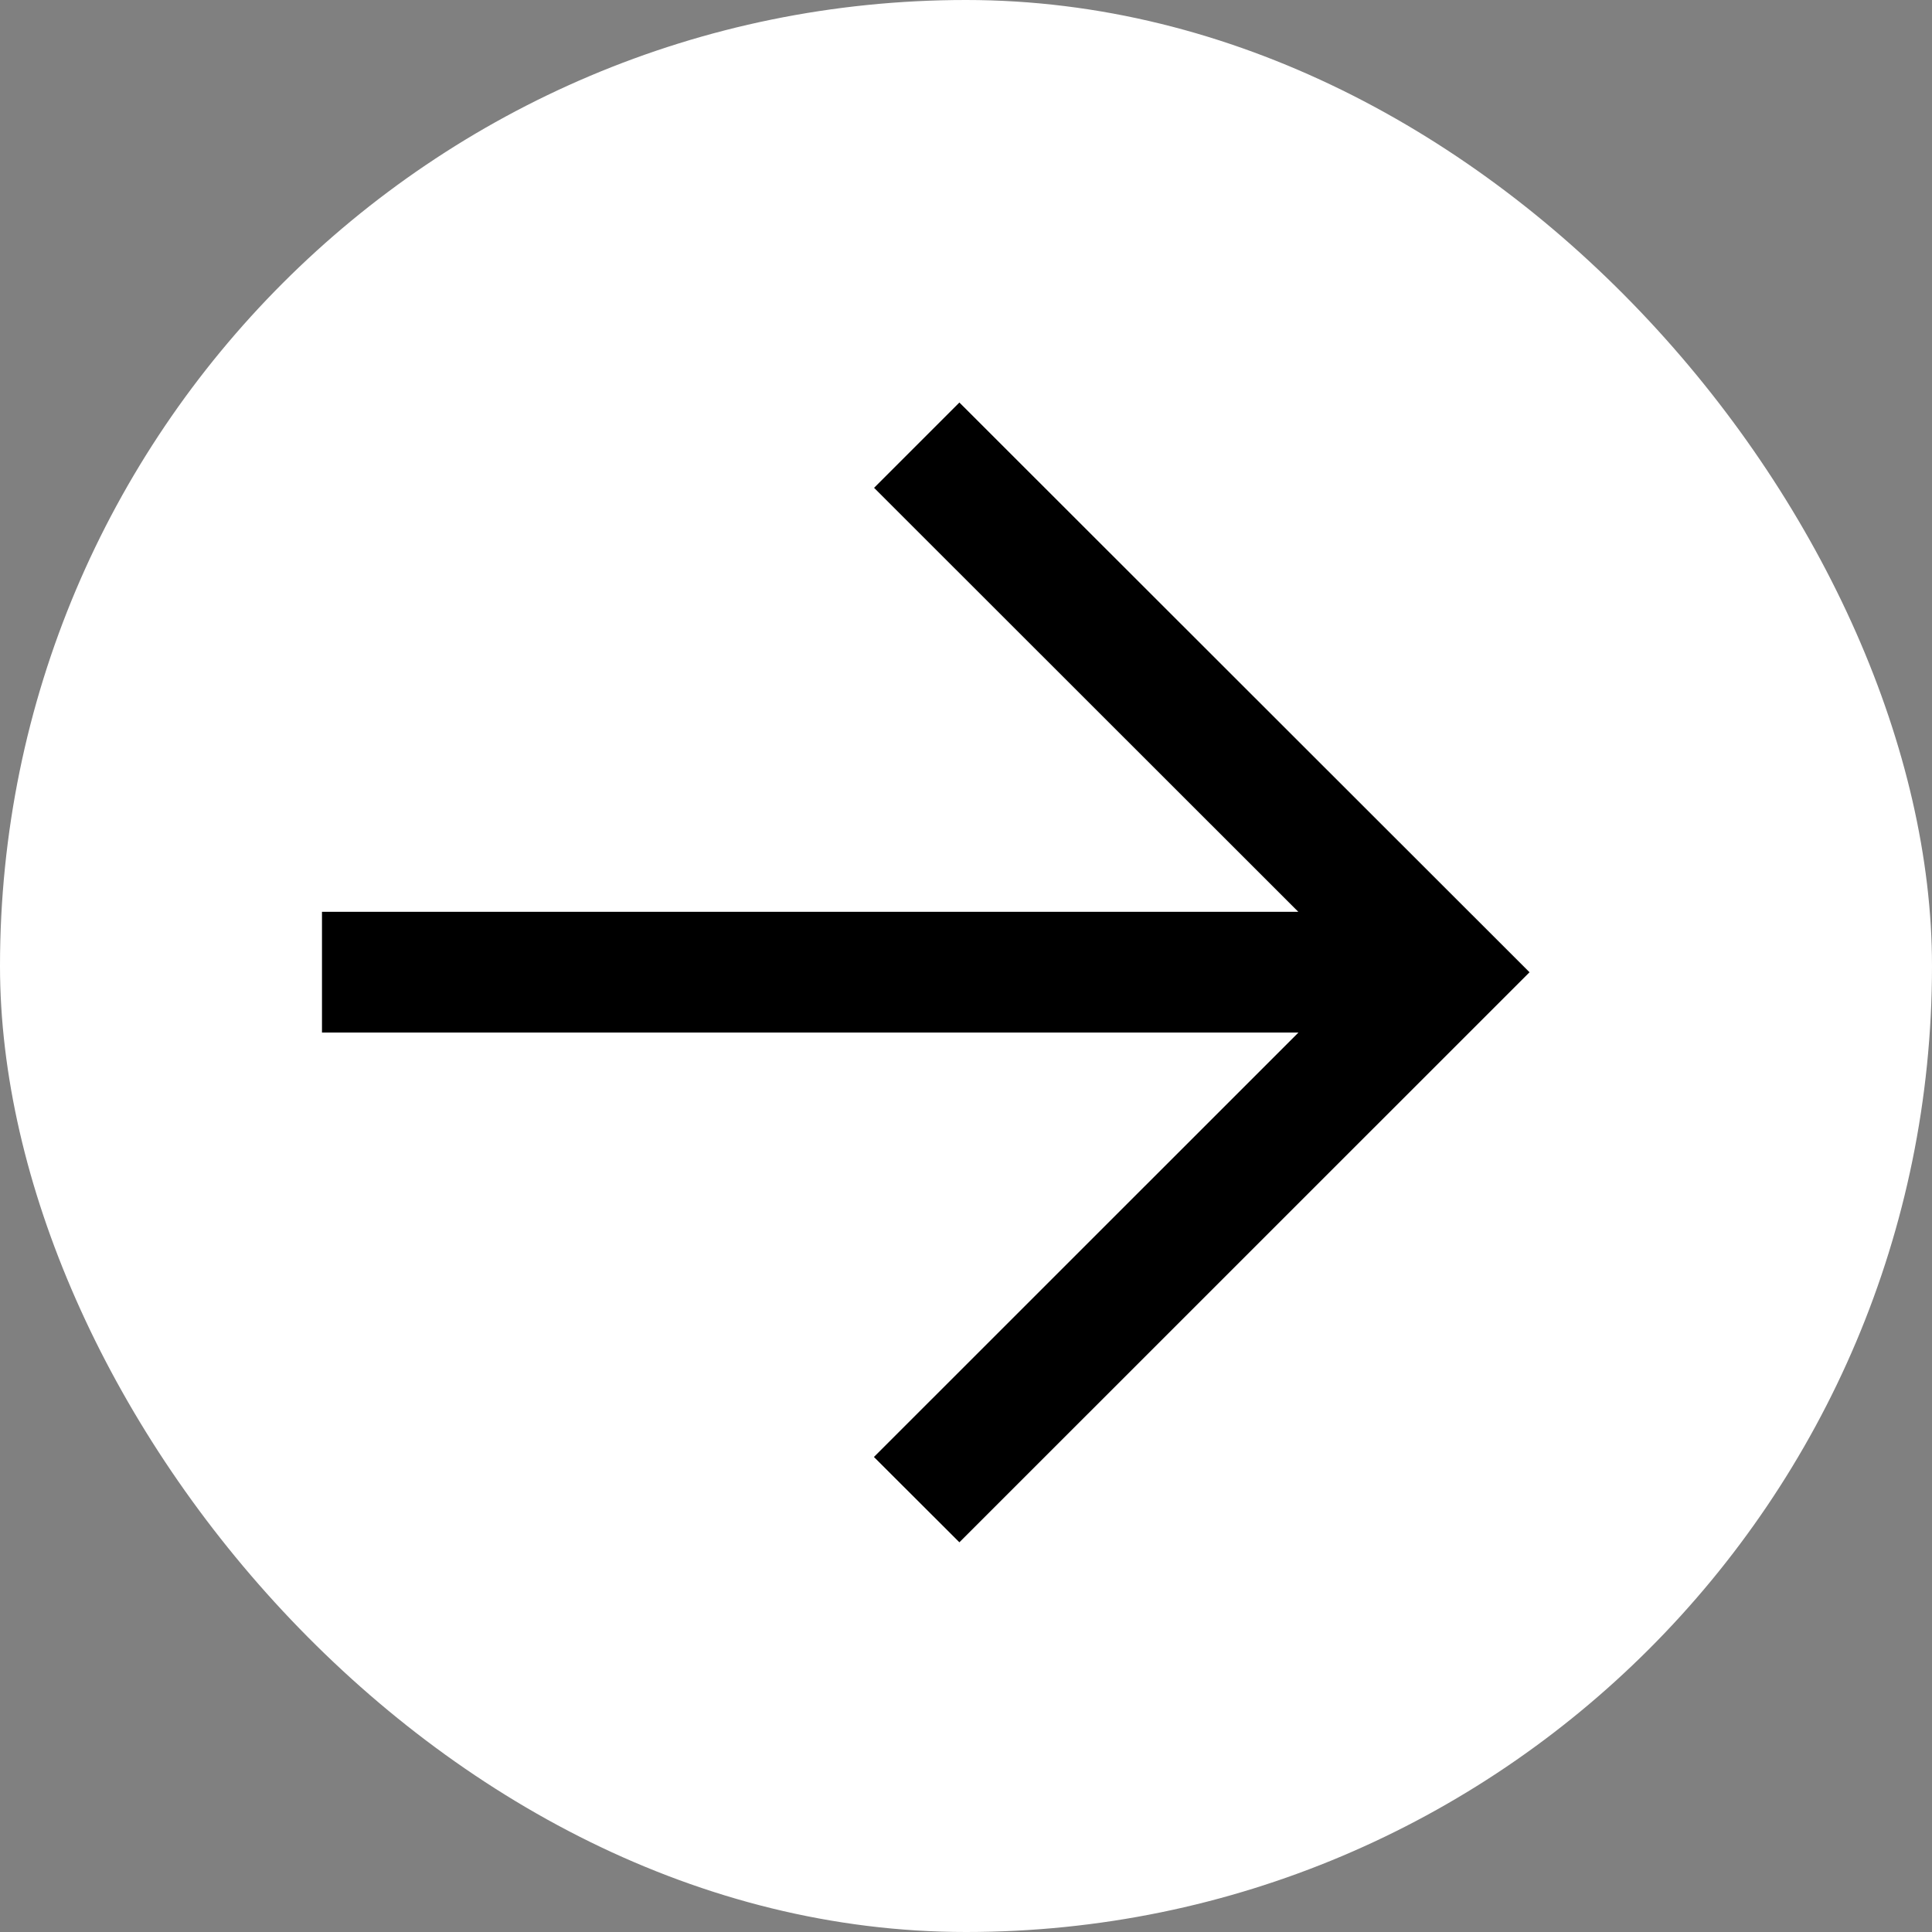
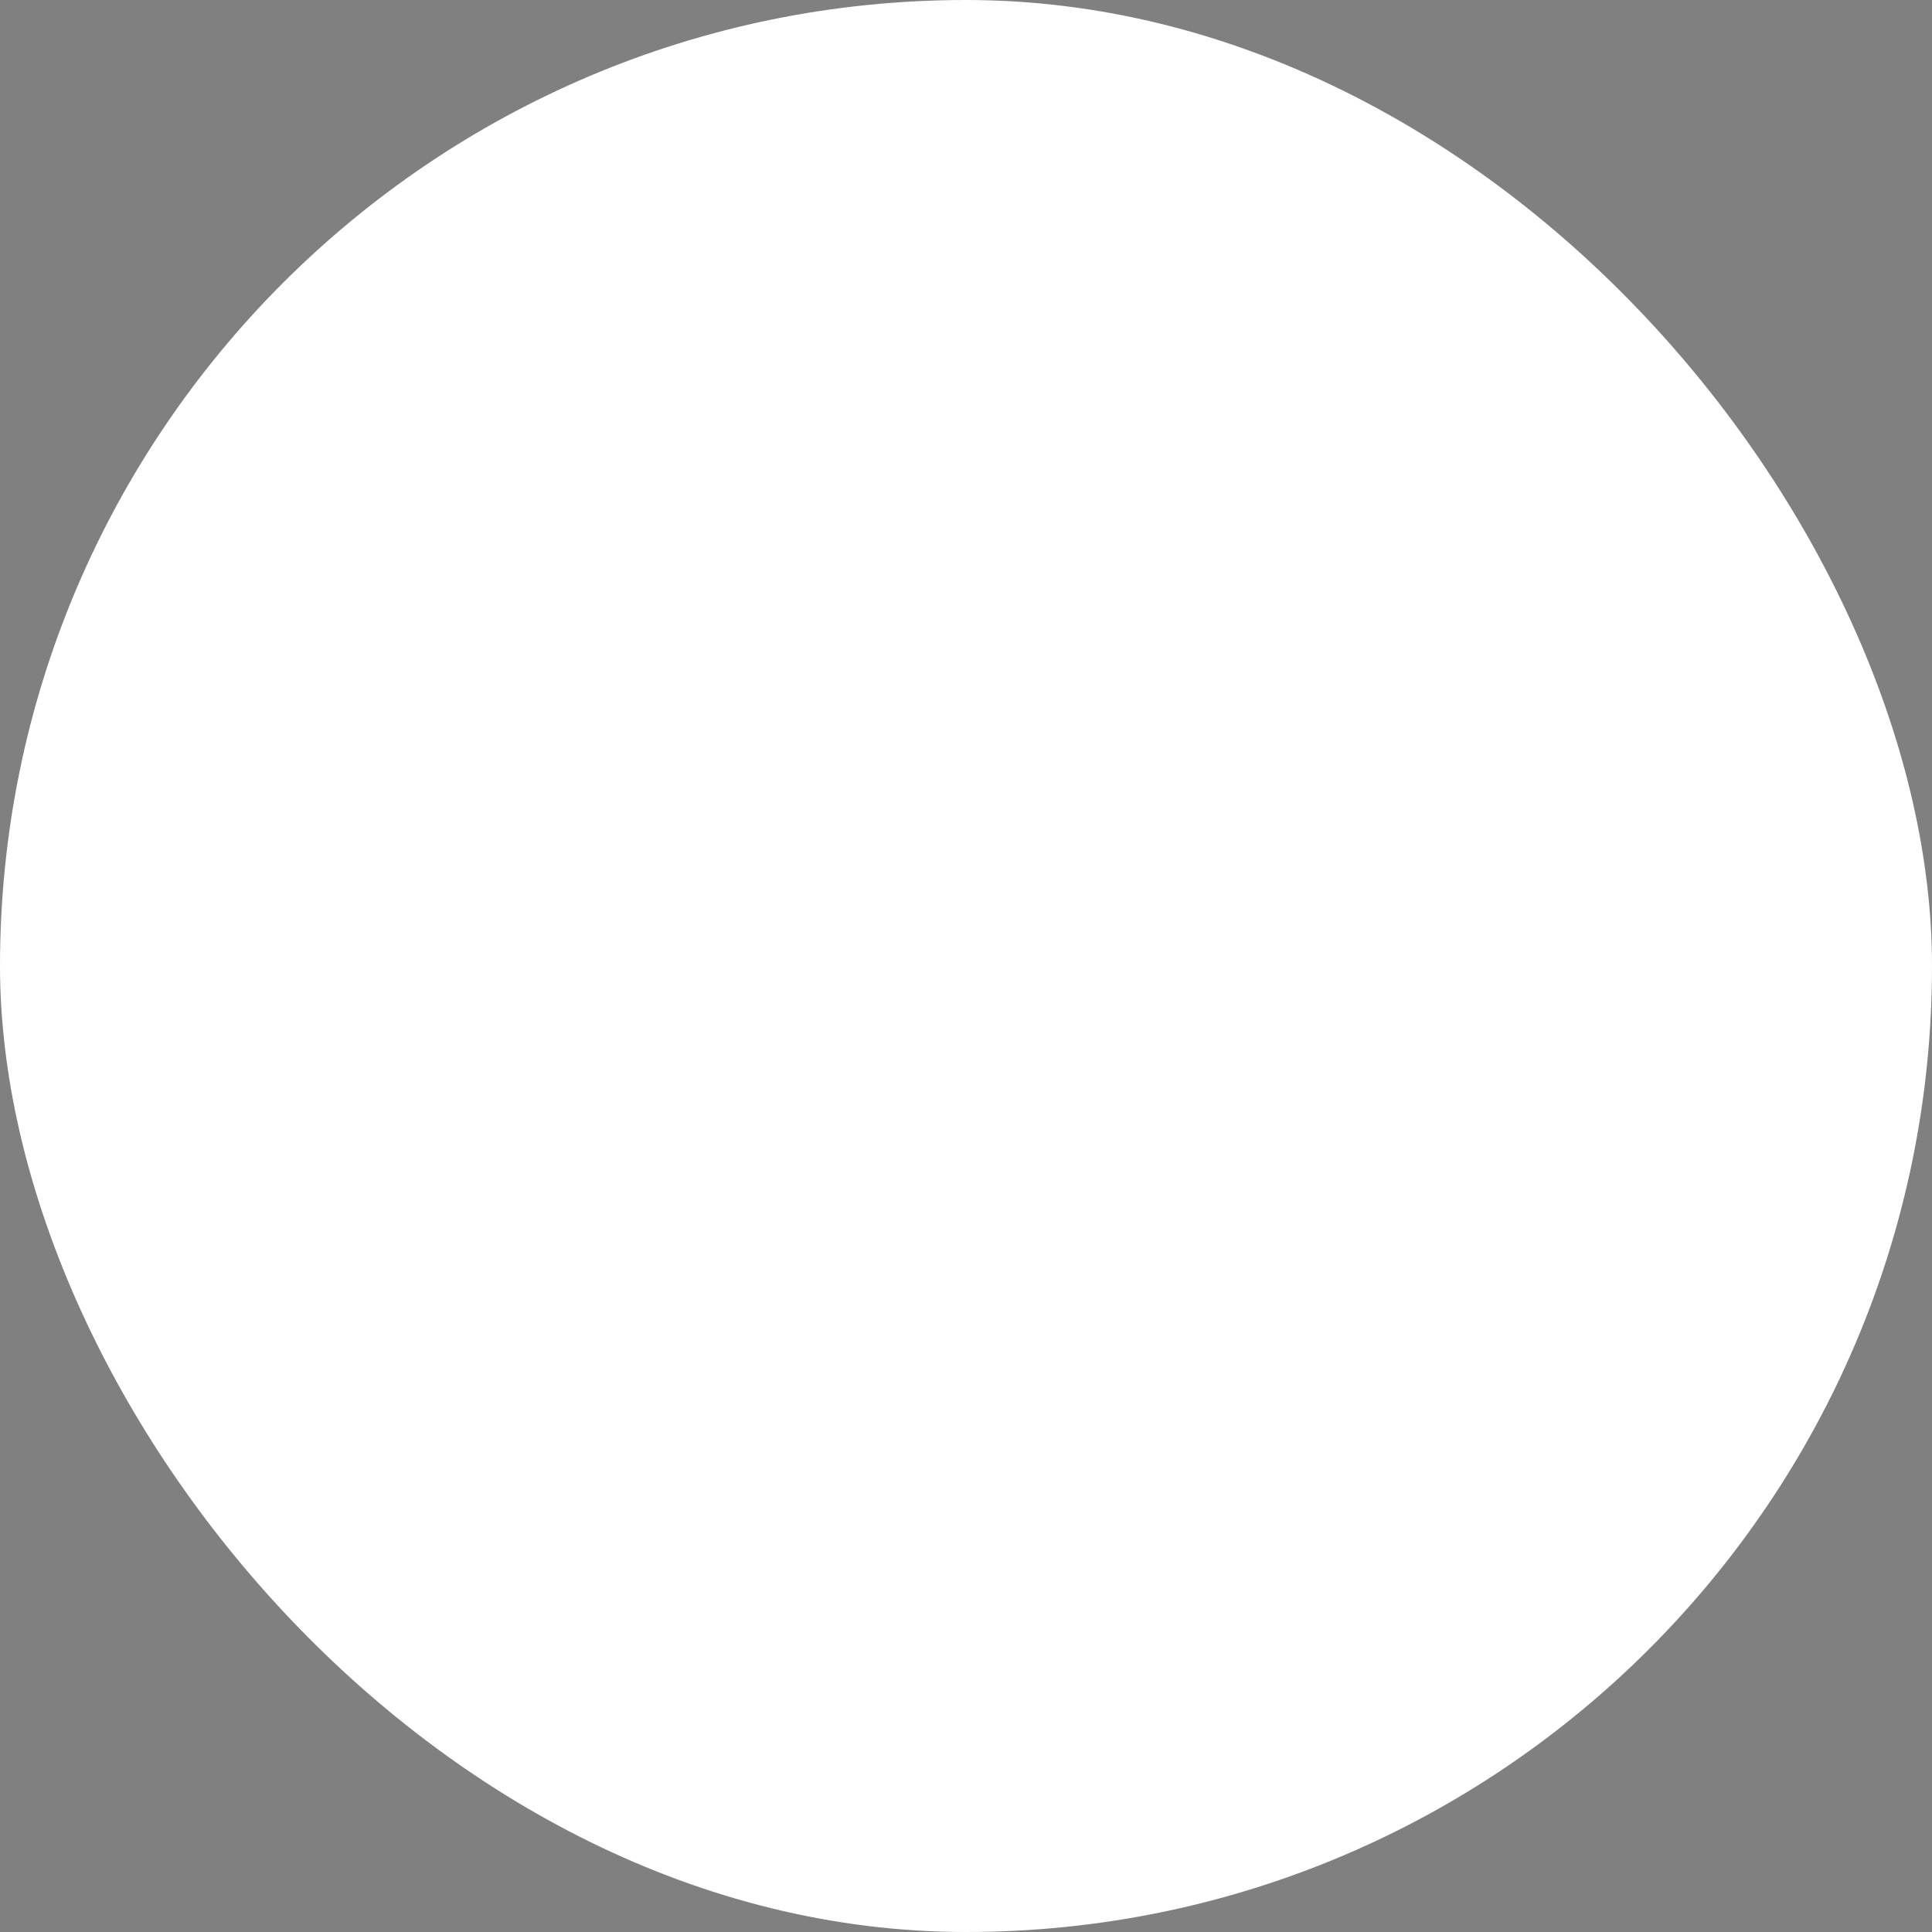
<svg xmlns="http://www.w3.org/2000/svg" width="38" height="38" viewBox="0 0 38 38" fill="none">
  <rect x="0" y="0" width="38" height="38" fill="#808080" stroke="none" />
  <rect width="38" height="38" rx="19" fill="white" />
-   <path d="M6.333 17.934H25.536L17.192 9.595L18.87 7.917L30.084 19.123L18.87 30.335L17.189 28.657L25.539 20.309H6.333V17.934Z" fill="black" />
</svg>